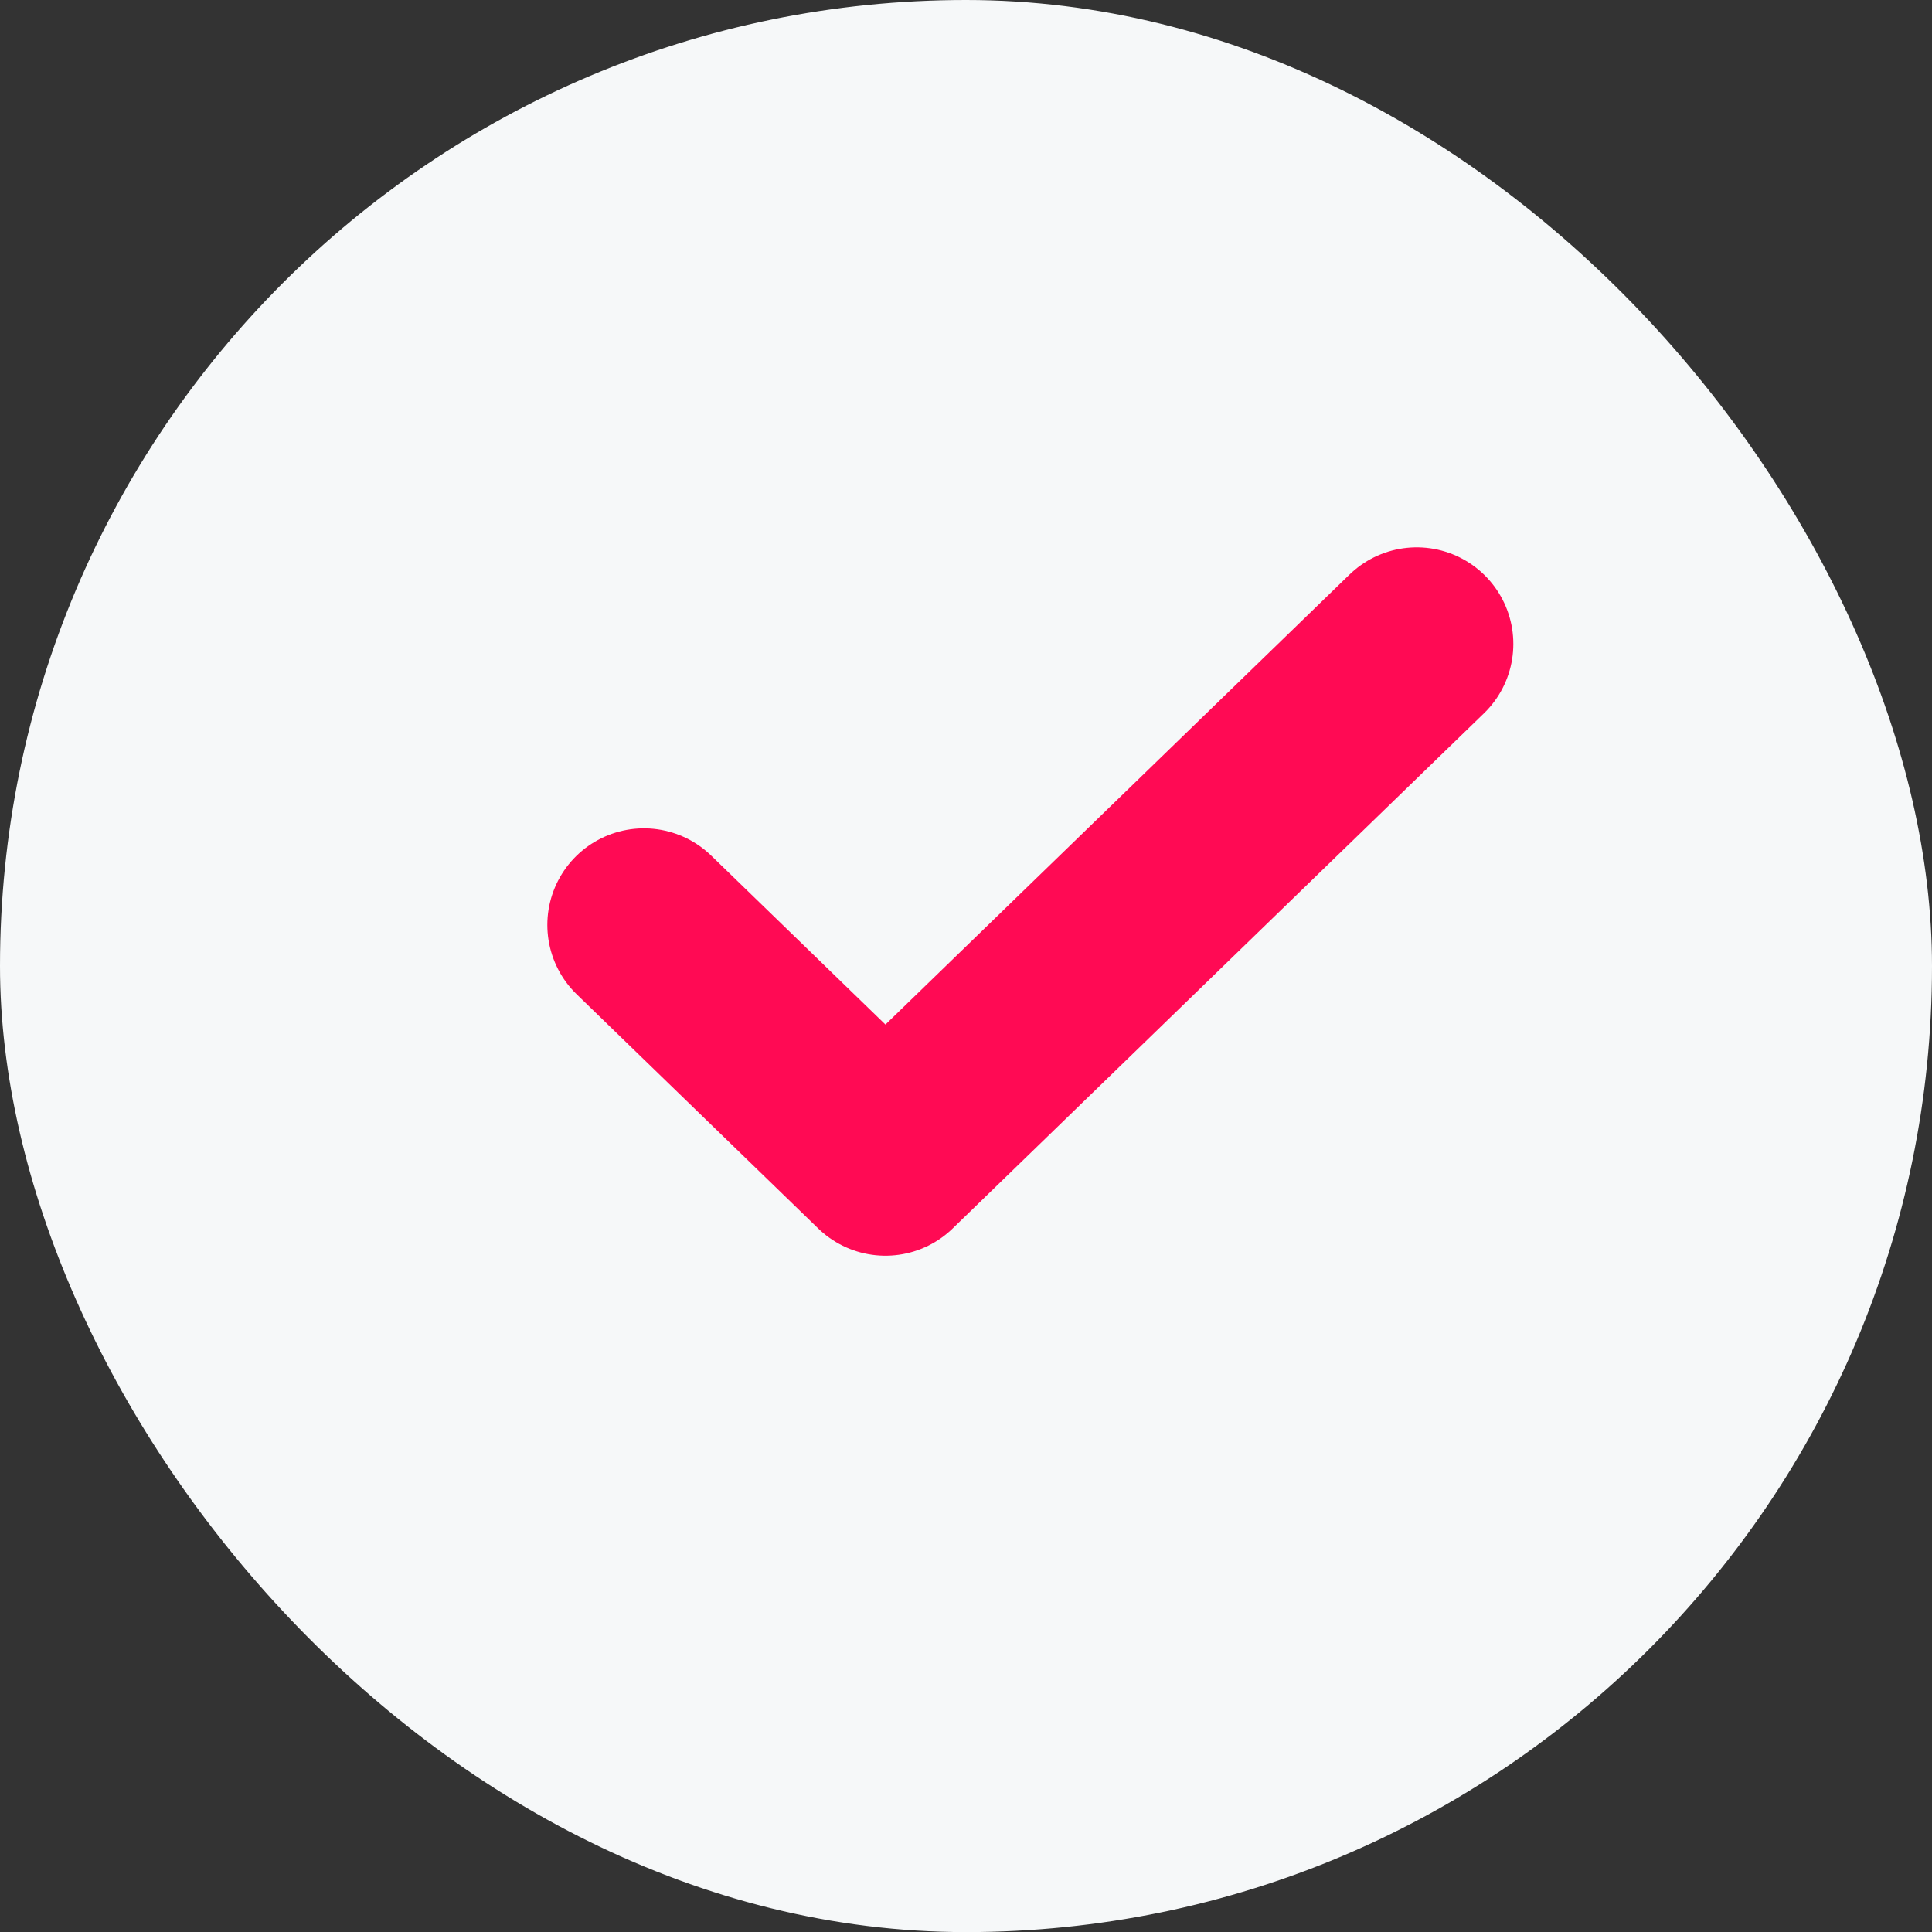
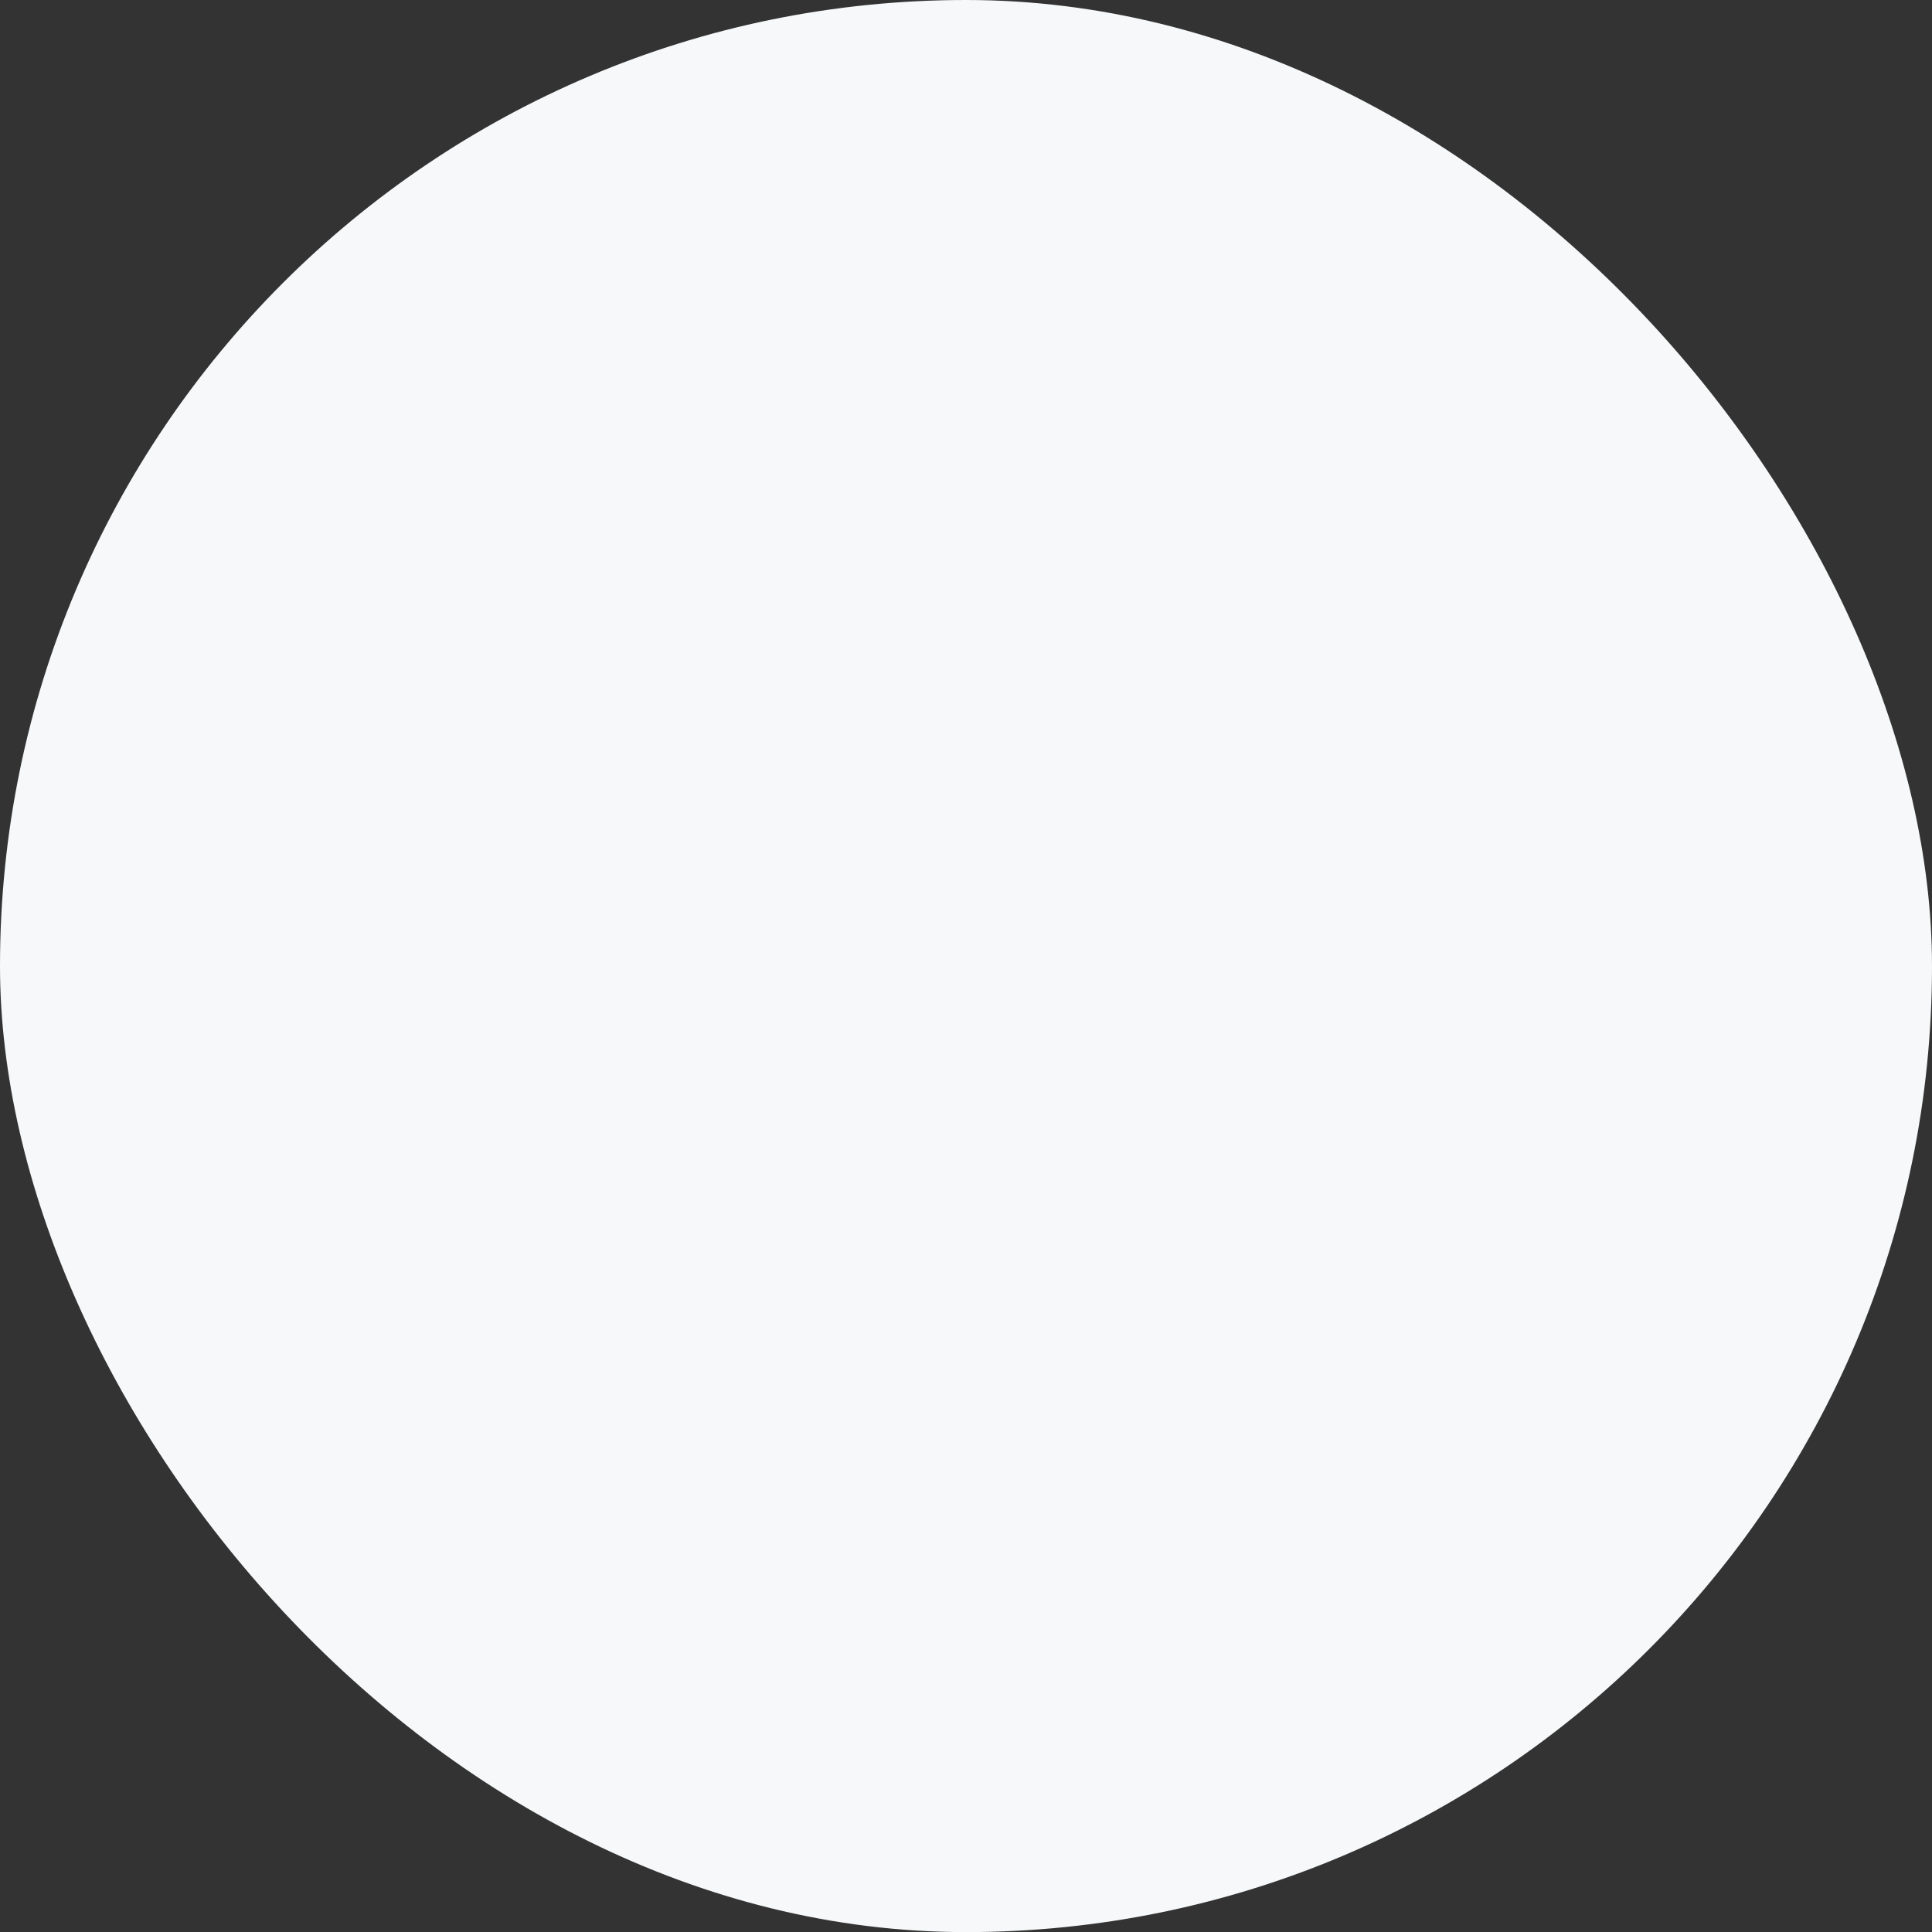
<svg xmlns="http://www.w3.org/2000/svg" width="20" height="20" viewBox="0 0 20 20" fill="none">
  <rect x="0" y="0" width="20" height="20" fill="#333333" stroke="none" />
  <rect width="20" height="20.001" rx="10" fill="#F6F8F9" />
-   <path d="M14.666 6.666L9.166 11.999L6.666 9.575" stroke="#FF0A54" stroke-width="2" stroke-linecap="round" stroke-linejoin="round" />
</svg>